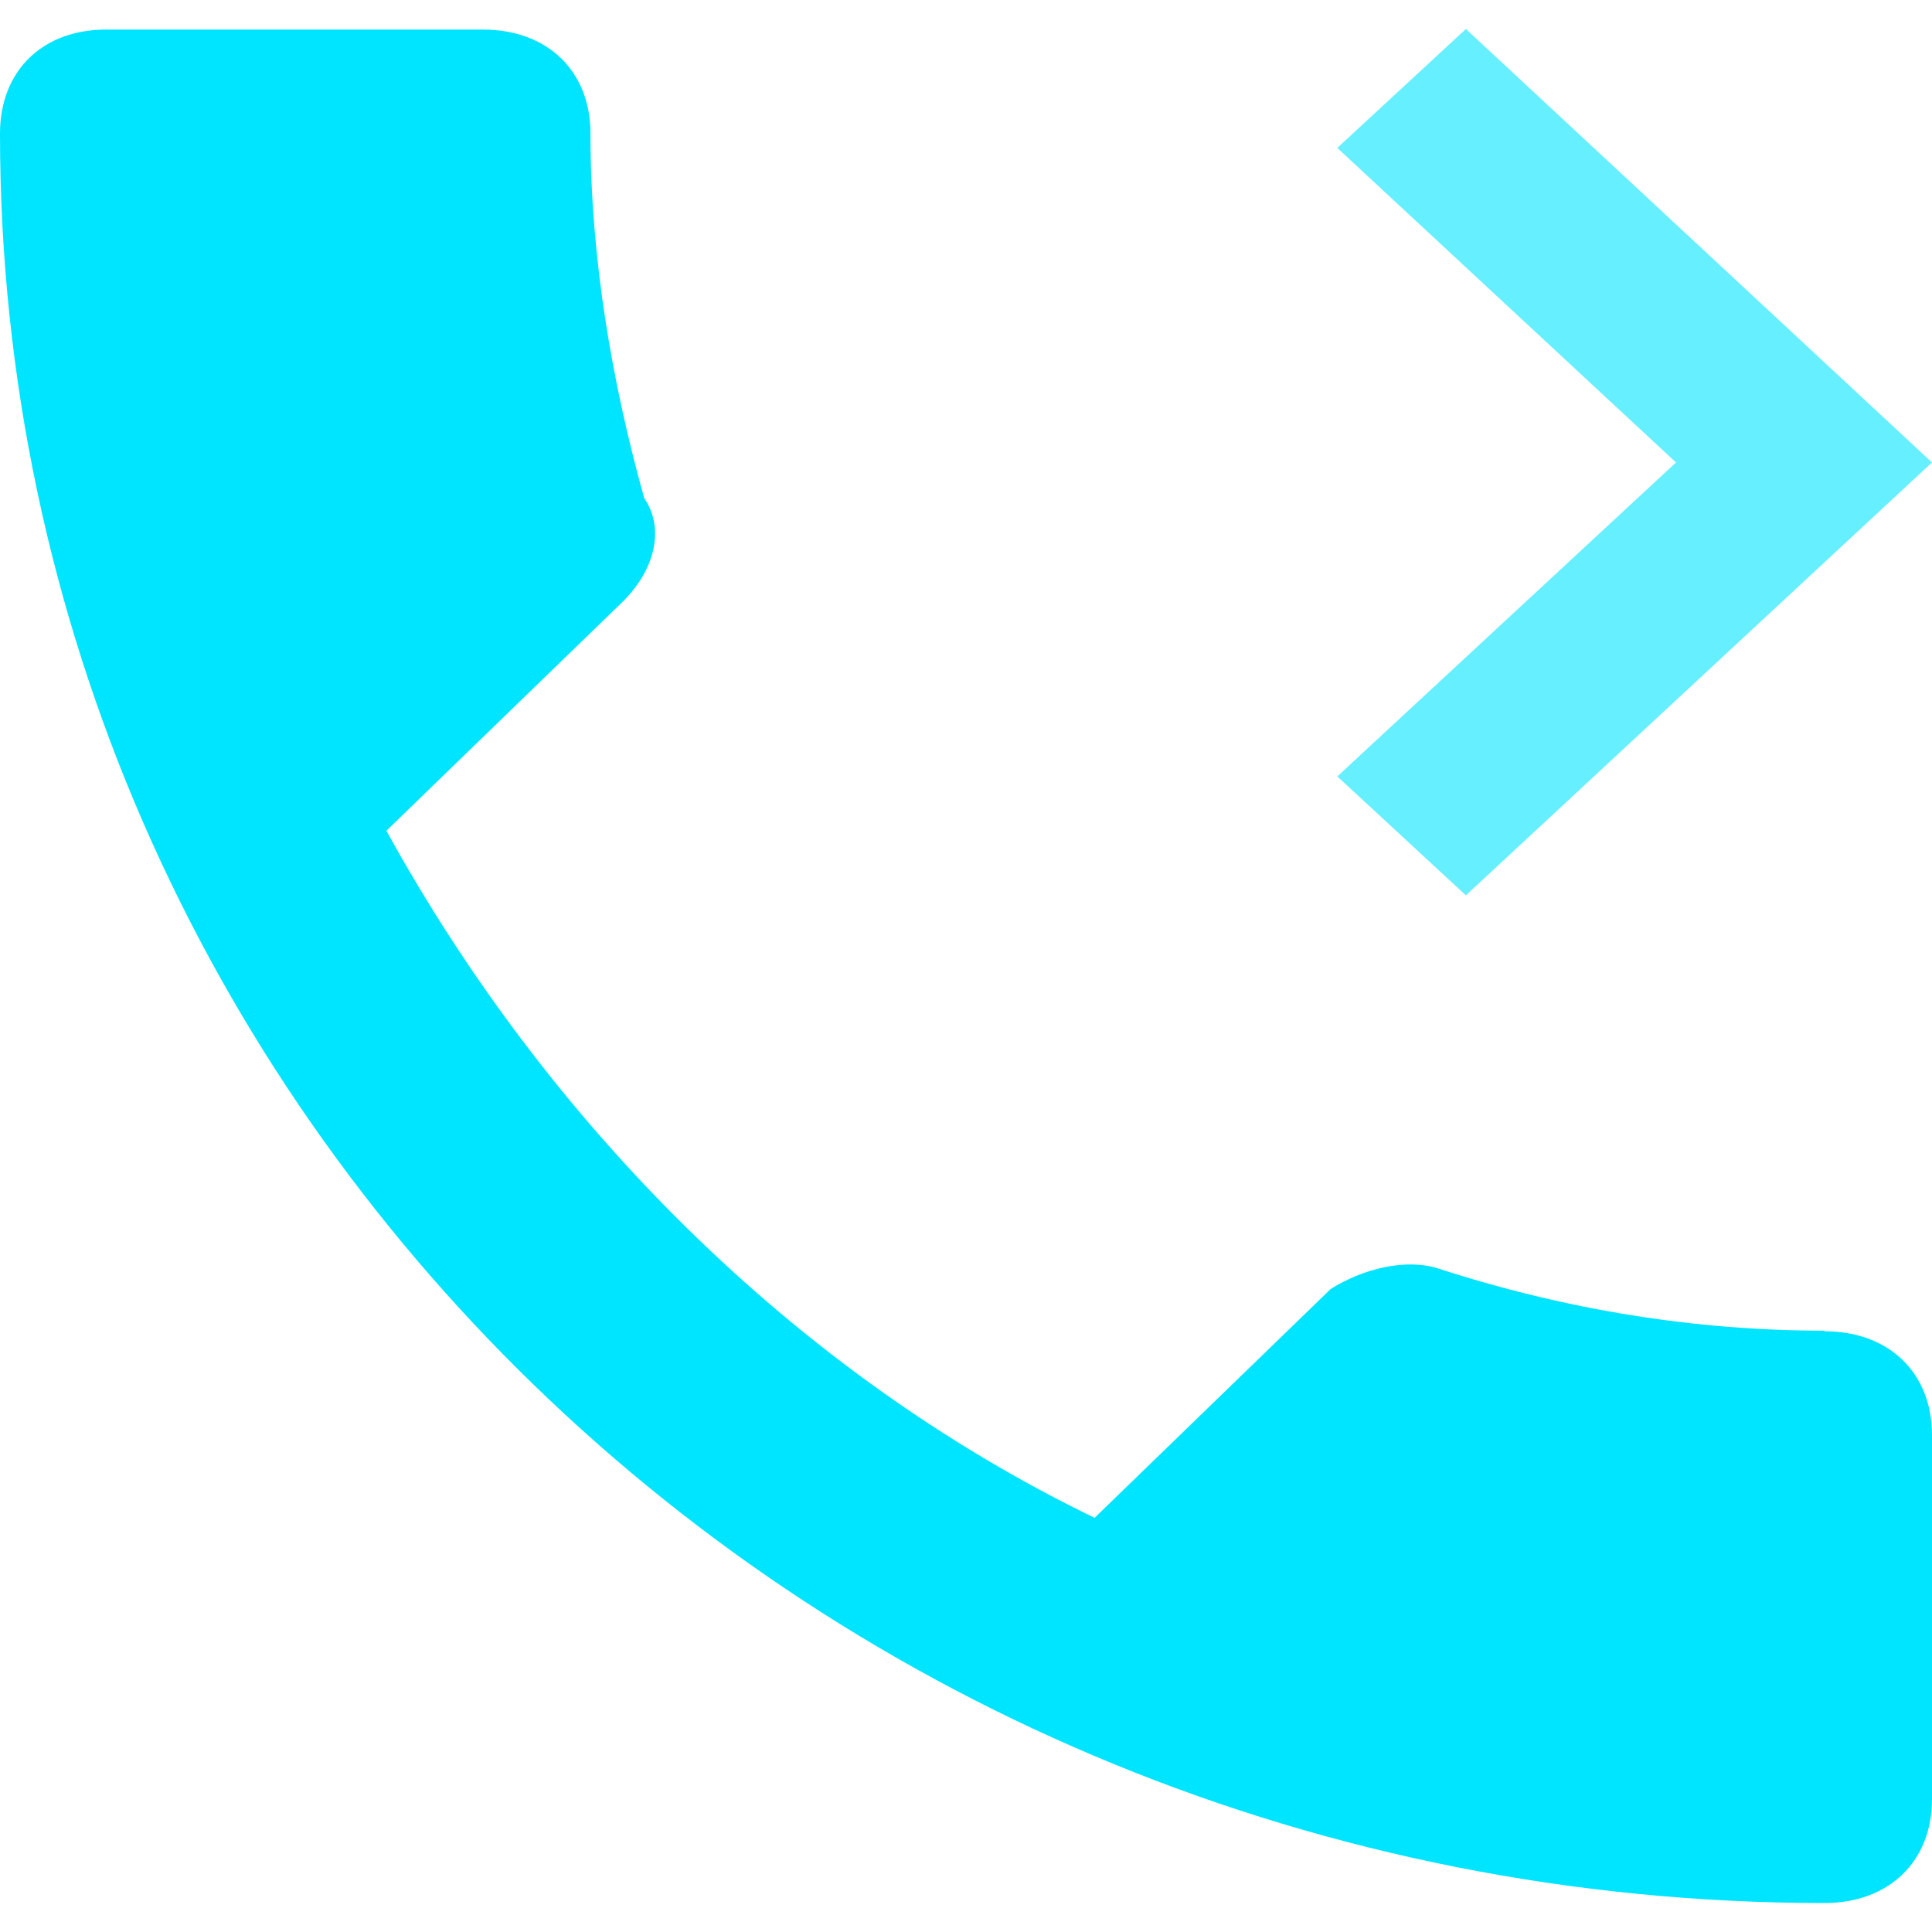
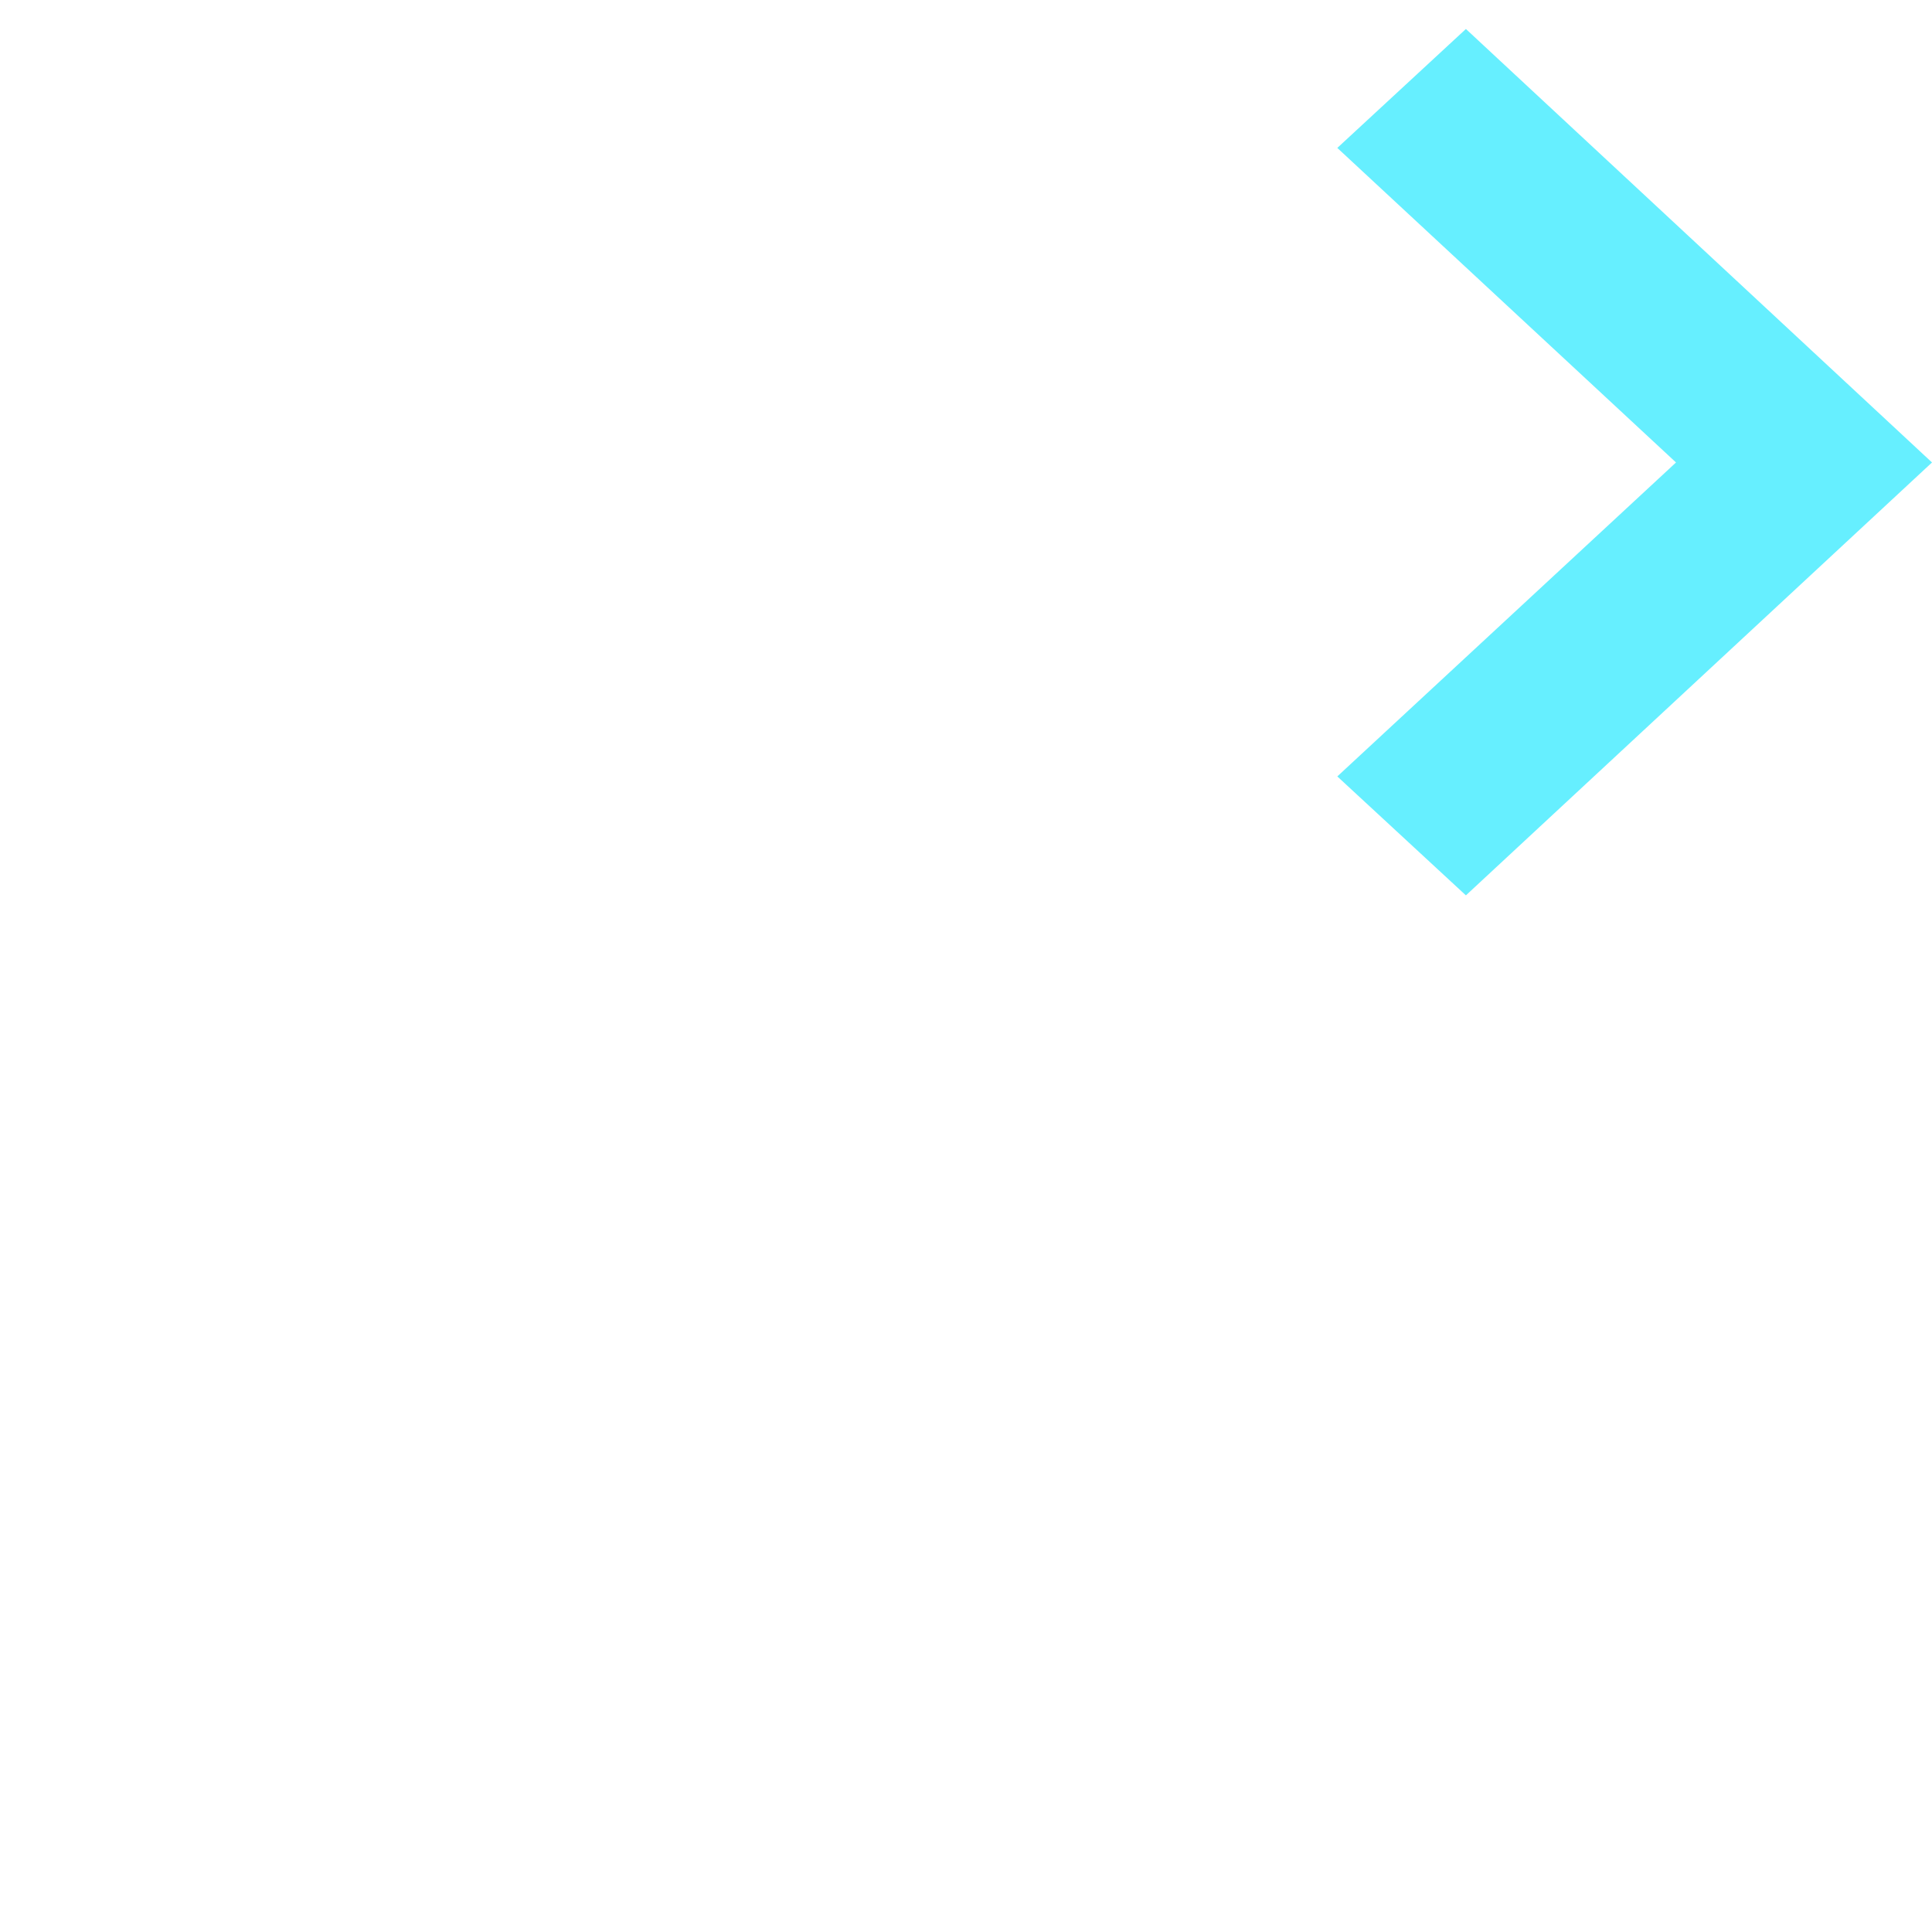
<svg xmlns="http://www.w3.org/2000/svg" id="a" viewBox="0 0 32 32">
-   <path d="M30.22,22.04c-2.13,0-4.27-.34-6.4-1.03-.53-.17-1.24,0-1.78,.34l-3.91,3.79c-4.98-2.41-9.07-6.55-11.73-11.38l3.91-3.79c.53-.52,.71-1.21,.36-1.72-.53-1.9-.89-3.97-.89-6.04,0-1.03-.71-1.72-1.78-1.72H1.78C.71,.48,0,1.17,0,2.21,0,18.41,13.51,31.52,30.22,31.52c1.07,0,1.78-.69,1.78-1.72v-6.03c0-1.03-.71-1.72-1.78-1.72" fill="#00e5ff" />
  <polygon points="22.15 2.45 27.76 7.66 22.15 12.86 24.28 14.83 32 7.66 24.28 .48 22.15 2.45" fill="#00e5ff" opacity=".6" />
</svg>